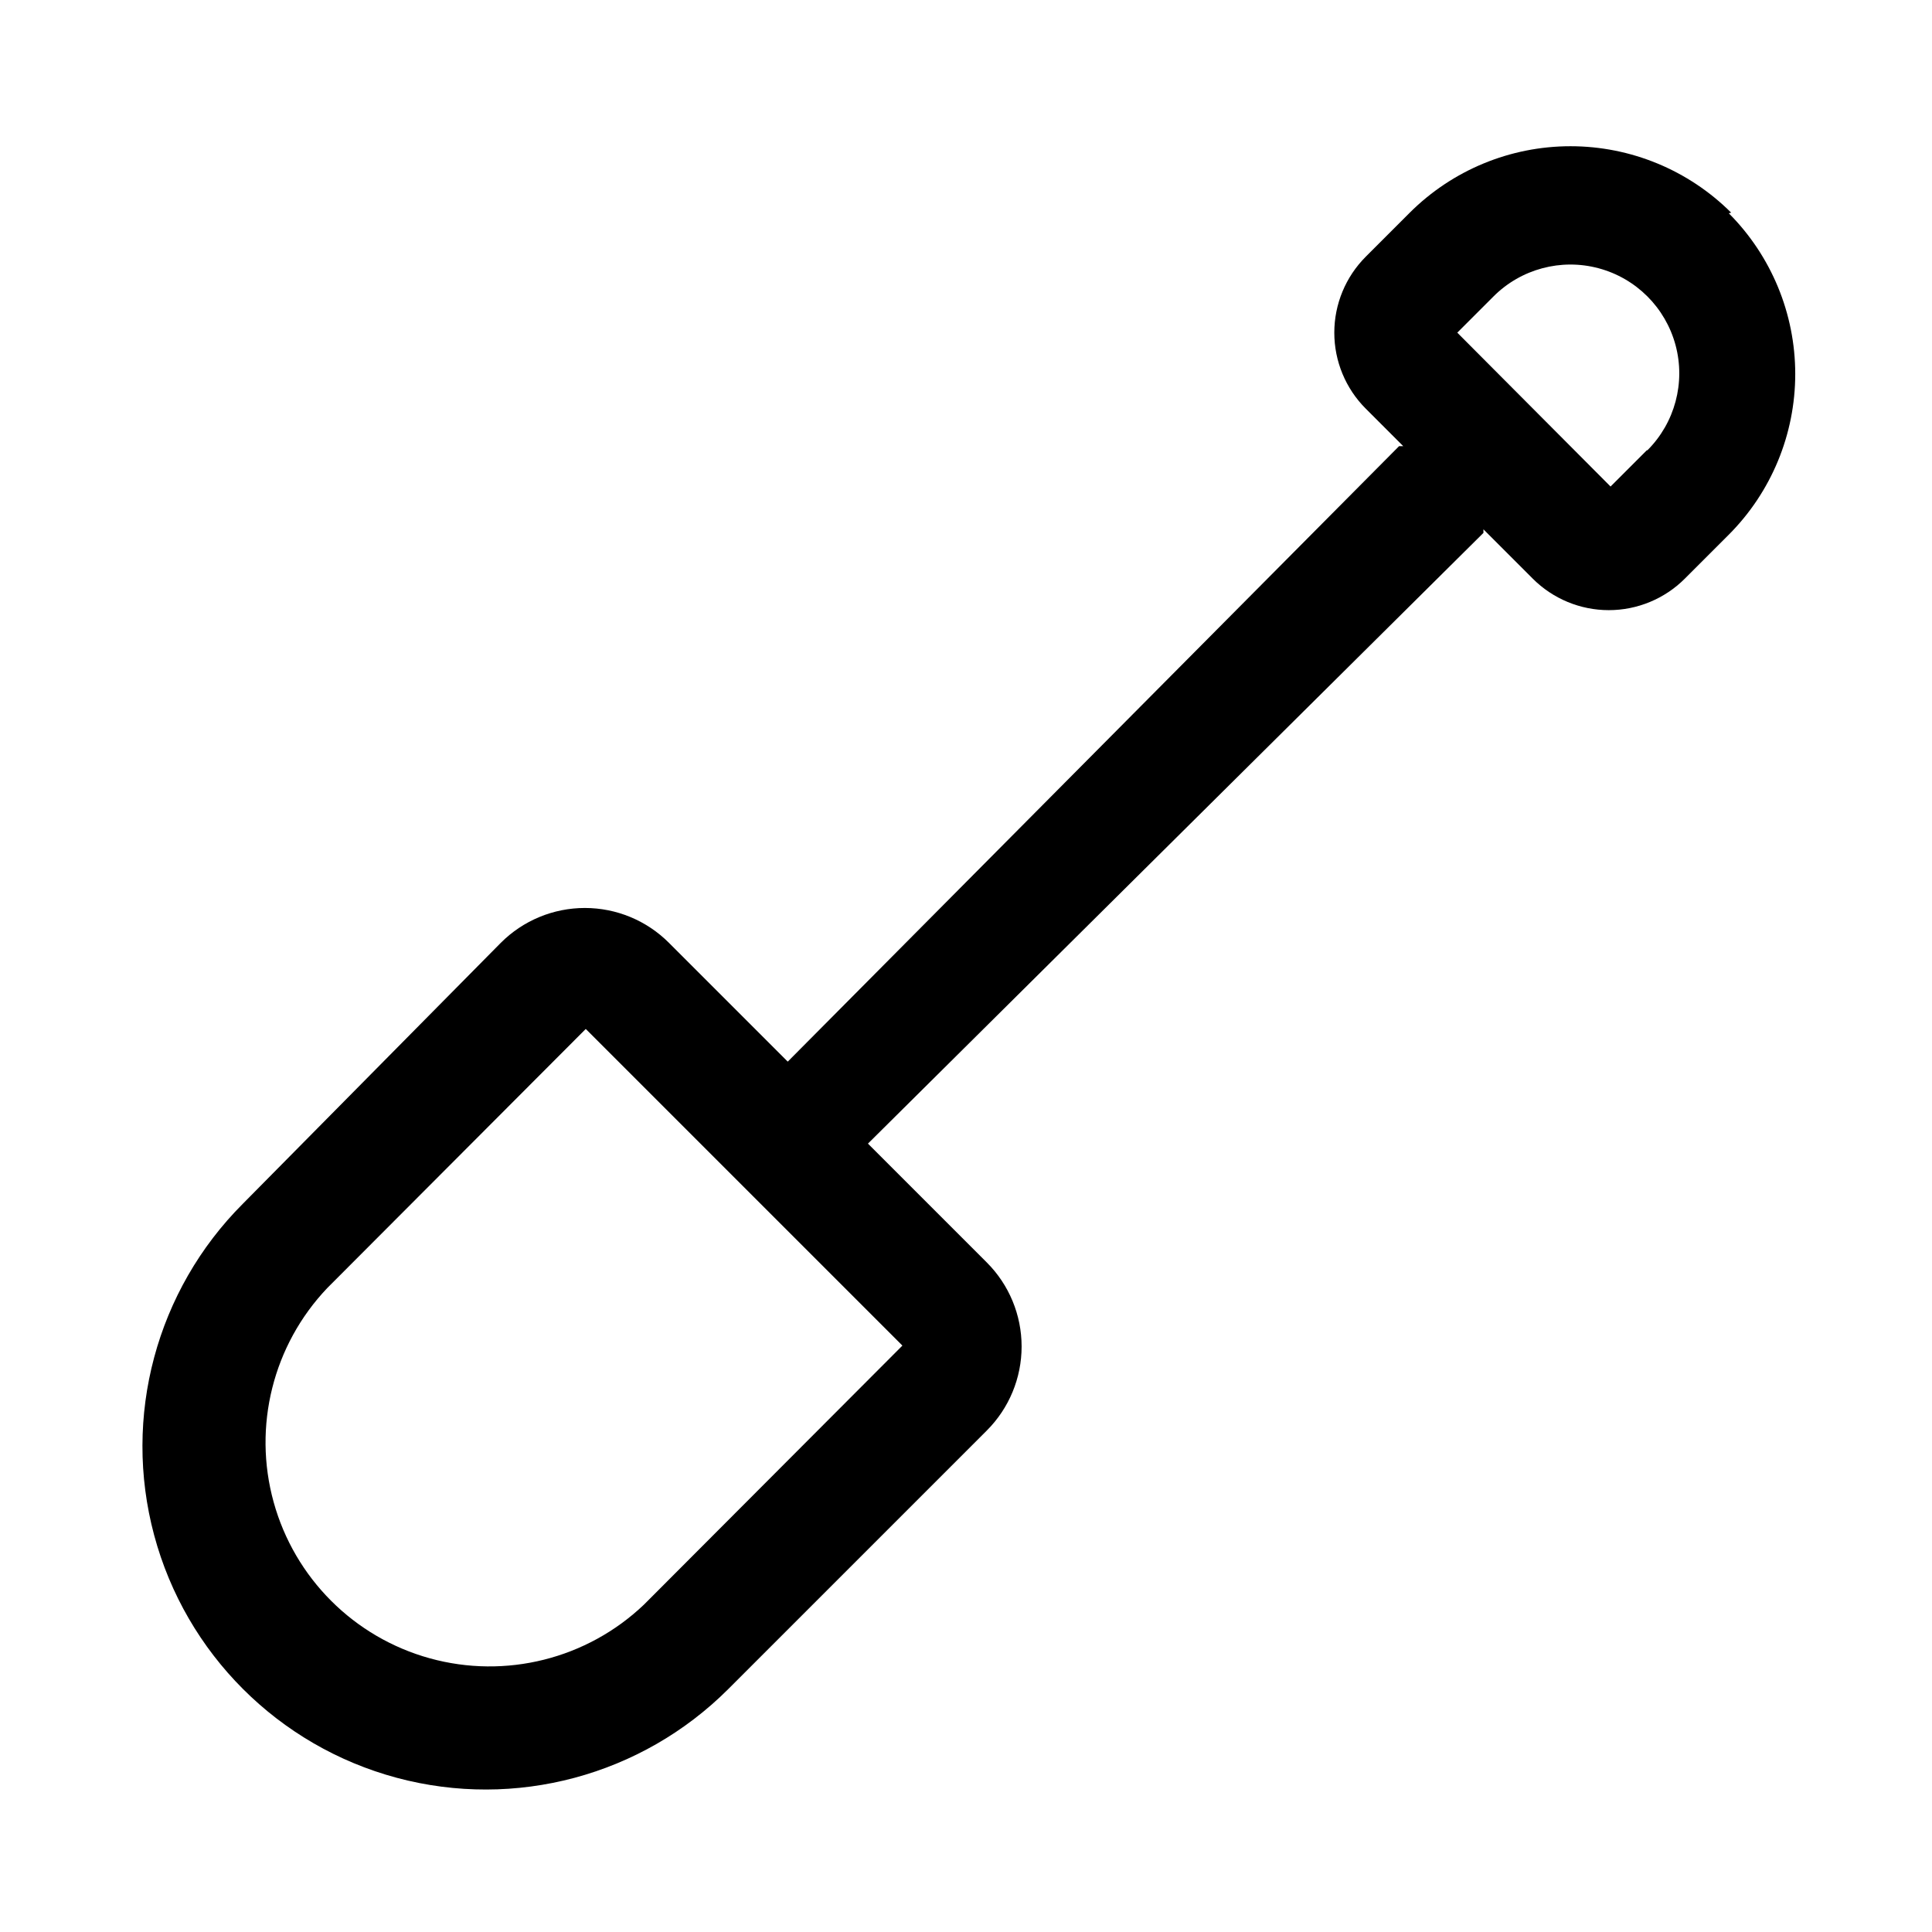
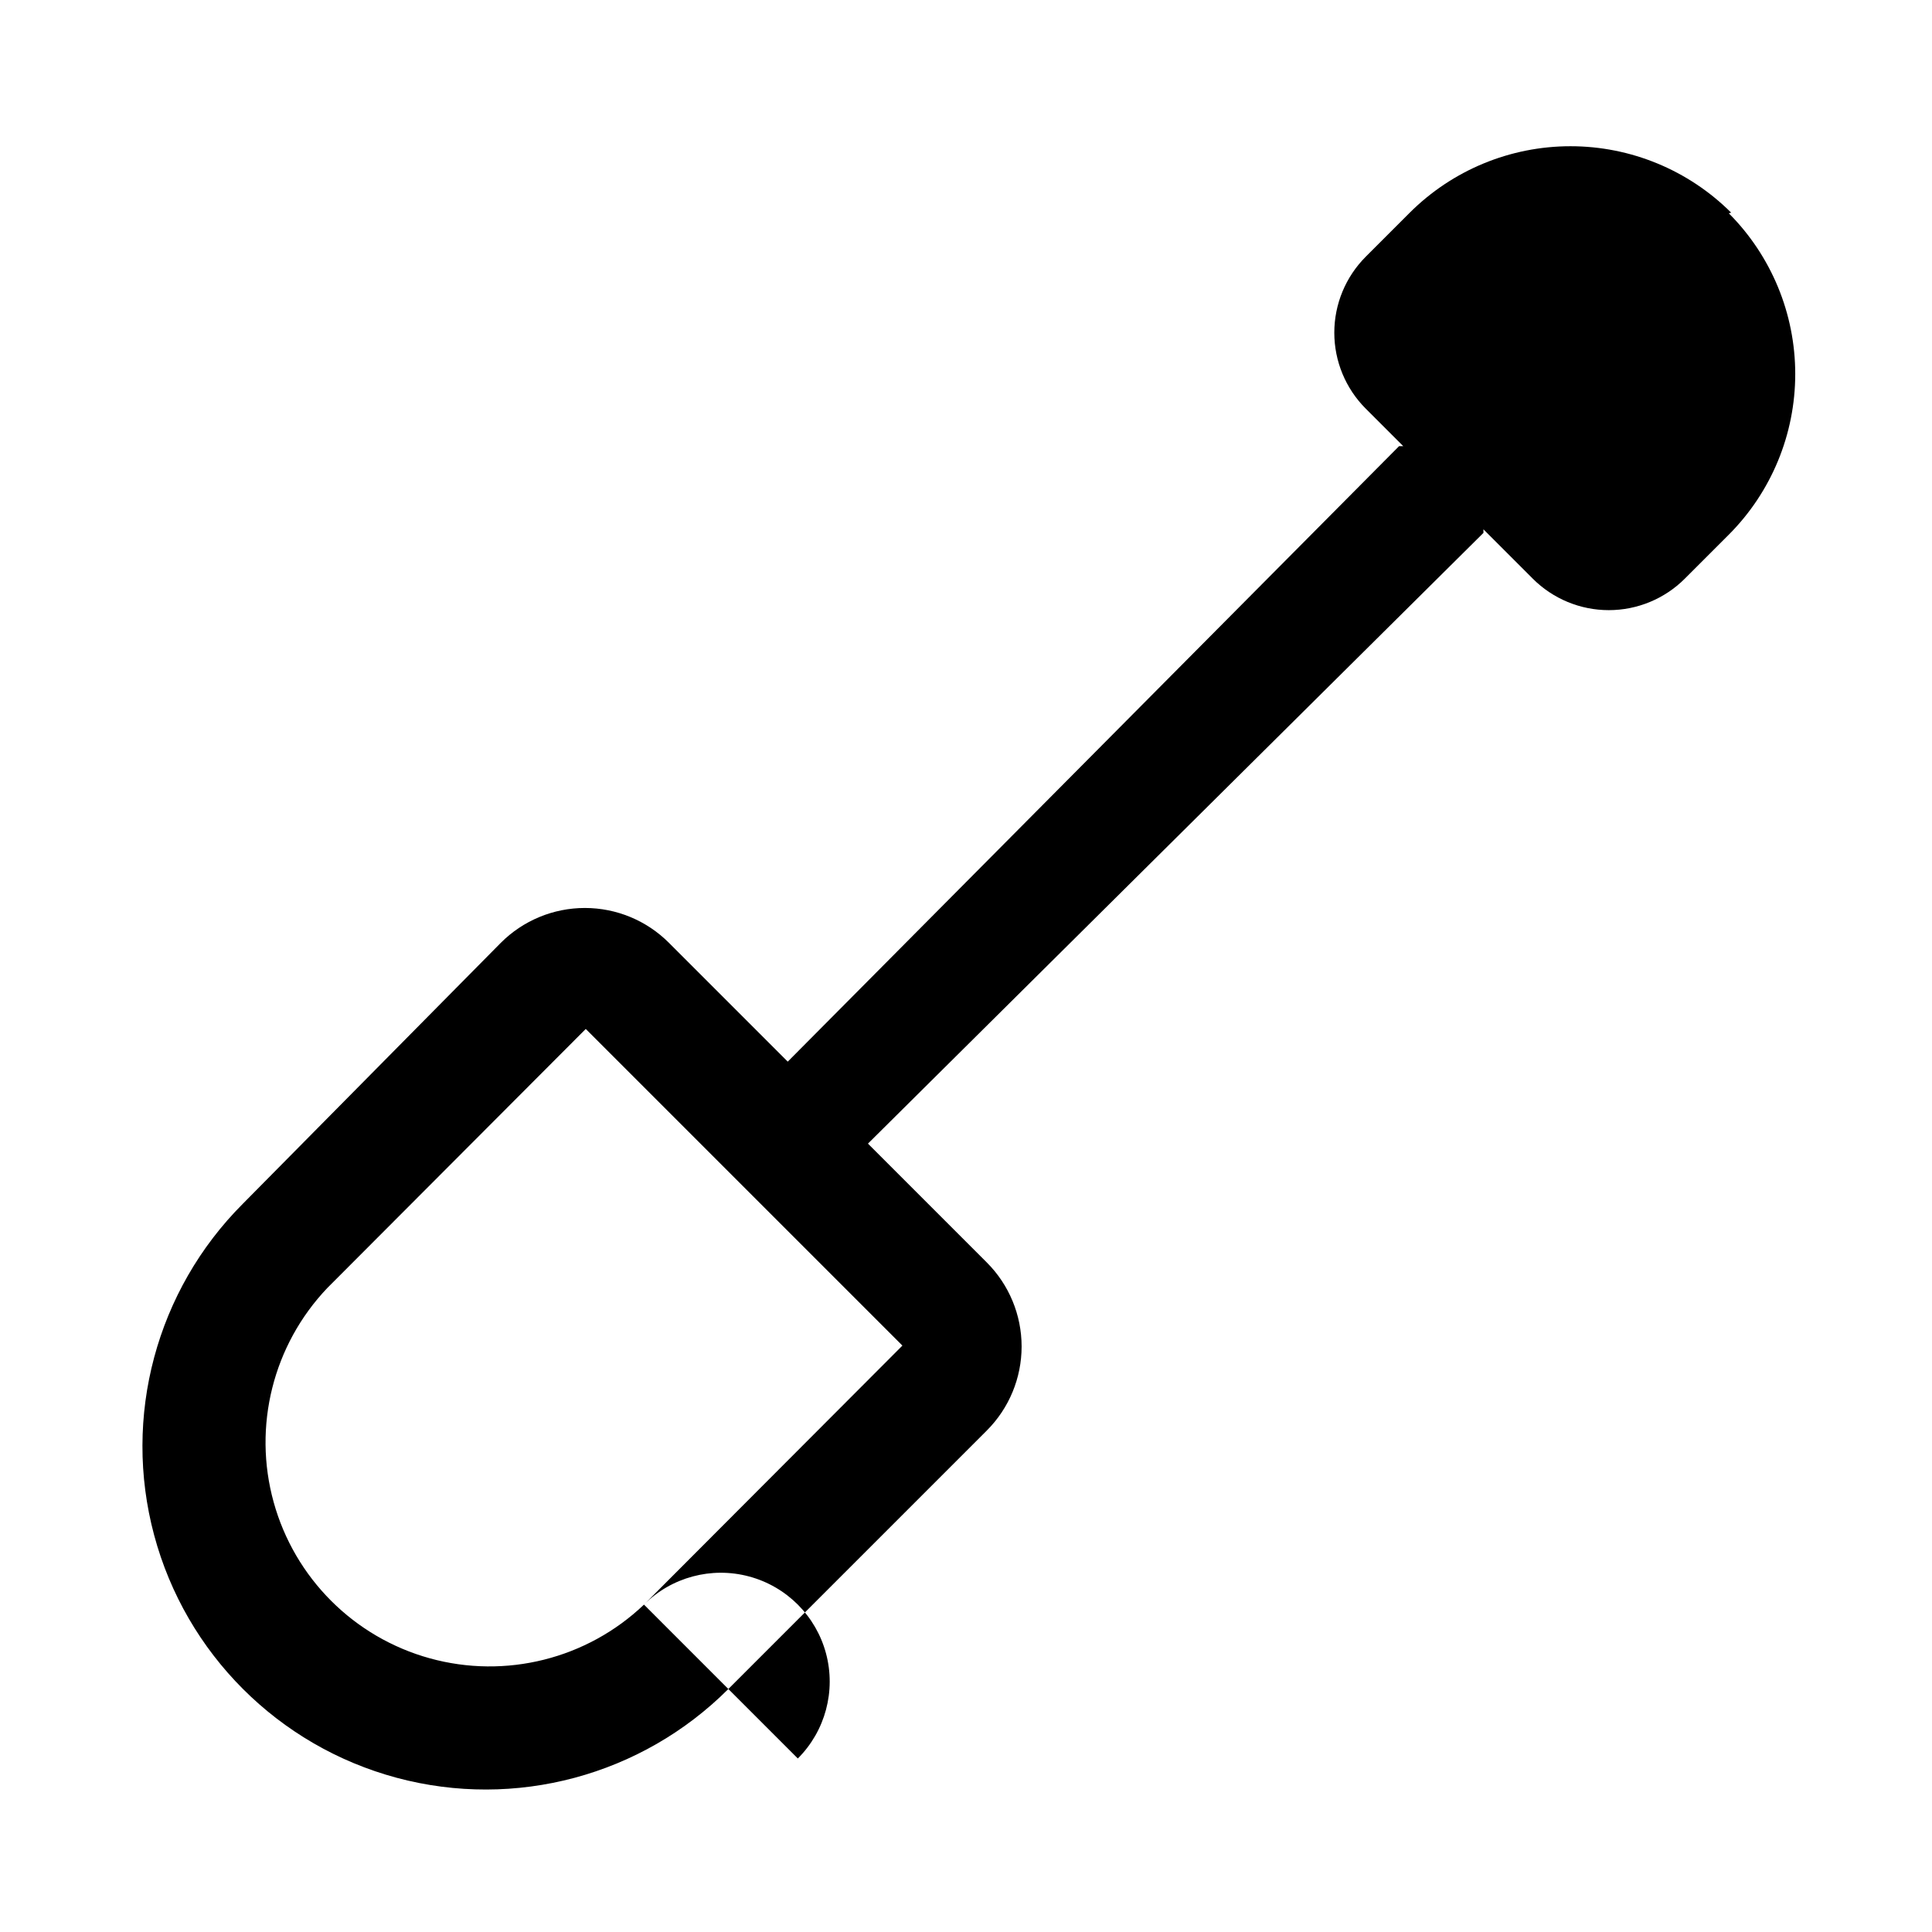
<svg xmlns="http://www.w3.org/2000/svg" fill="#000000" width="800px" height="800px" version="1.1" viewBox="144 144 512 512">
-   <path d="m602.78 200.36c-11.305-11.277-26.621-17.609-42.586-17.609-15.969 0-31.285 6.332-42.59 17.609l-11.652 11.652h0.004c-5.348 5.344-8.352 12.594-8.352 20.152 0 7.559 3.004 14.809 8.352 20.152l9.918 9.918h-1.102l-162.01 163.11-31.488-31.488c-5.906-5.914-13.918-9.234-22.277-9.234-8.355 0-16.371 3.32-22.277 9.234l-68.328 69.117c-22.977 22.977-31.953 56.465-23.543 87.852 8.41 31.391 32.93 55.906 64.316 64.316 31.387 8.41 64.879-0.562 87.855-23.539l68.488-68.488h-0.004c5.914-5.906 9.234-13.922 9.234-22.277 0-8.359-3.32-16.371-9.234-22.277l-31.488-31.488 163.11-161.85v-0.945l13.066 13.066v0.004c5.348 5.344 12.594 8.348 20.152 8.348s14.809-3.004 20.152-8.348l11.652-11.652c11.277-11.305 17.609-26.617 17.609-42.586s-6.332-31.285-17.609-42.59zm-288.12 368.88c-15.105 14.387-36.656 19.789-56.762 14.227-20.105-5.562-35.812-21.273-41.375-41.379-5.566-20.105-0.164-41.656 14.223-56.762l68.488-68.645 83.914 83.914zm265.76-305.91-9.605 9.605-40.617-40.777 9.605-9.605h-0.004c7.285-7.285 17.902-10.129 27.852-7.461 9.949 2.664 17.723 10.438 20.391 20.387 2.664 9.949-0.18 20.566-7.465 27.852z" />
+   <path d="m602.78 200.36c-11.305-11.277-26.621-17.609-42.586-17.609-15.969 0-31.285 6.332-42.59 17.609l-11.652 11.652h0.004c-5.348 5.344-8.352 12.594-8.352 20.152 0 7.559 3.004 14.809 8.352 20.152l9.918 9.918h-1.102l-162.01 163.11-31.488-31.488c-5.906-5.914-13.918-9.234-22.277-9.234-8.355 0-16.371 3.32-22.277 9.234l-68.328 69.117c-22.977 22.977-31.953 56.465-23.543 87.852 8.41 31.391 32.93 55.906 64.316 64.316 31.387 8.41 64.879-0.562 87.855-23.539l68.488-68.488h-0.004c5.914-5.906 9.234-13.922 9.234-22.277 0-8.359-3.32-16.371-9.234-22.277l-31.488-31.488 163.11-161.85v-0.945l13.066 13.066v0.004c5.348 5.344 12.594 8.348 20.152 8.348s14.809-3.004 20.152-8.348l11.652-11.652c11.277-11.305 17.609-26.617 17.609-42.586s-6.332-31.285-17.609-42.59zm-288.12 368.88c-15.105 14.387-36.656 19.789-56.762 14.227-20.105-5.562-35.812-21.273-41.375-41.379-5.566-20.105-0.164-41.656 14.223-56.762l68.488-68.645 83.914 83.914zh-0.004c7.285-7.285 17.902-10.129 27.852-7.461 9.949 2.664 17.723 10.438 20.391 20.387 2.664 9.949-0.18 20.566-7.465 27.852z" />
</svg>